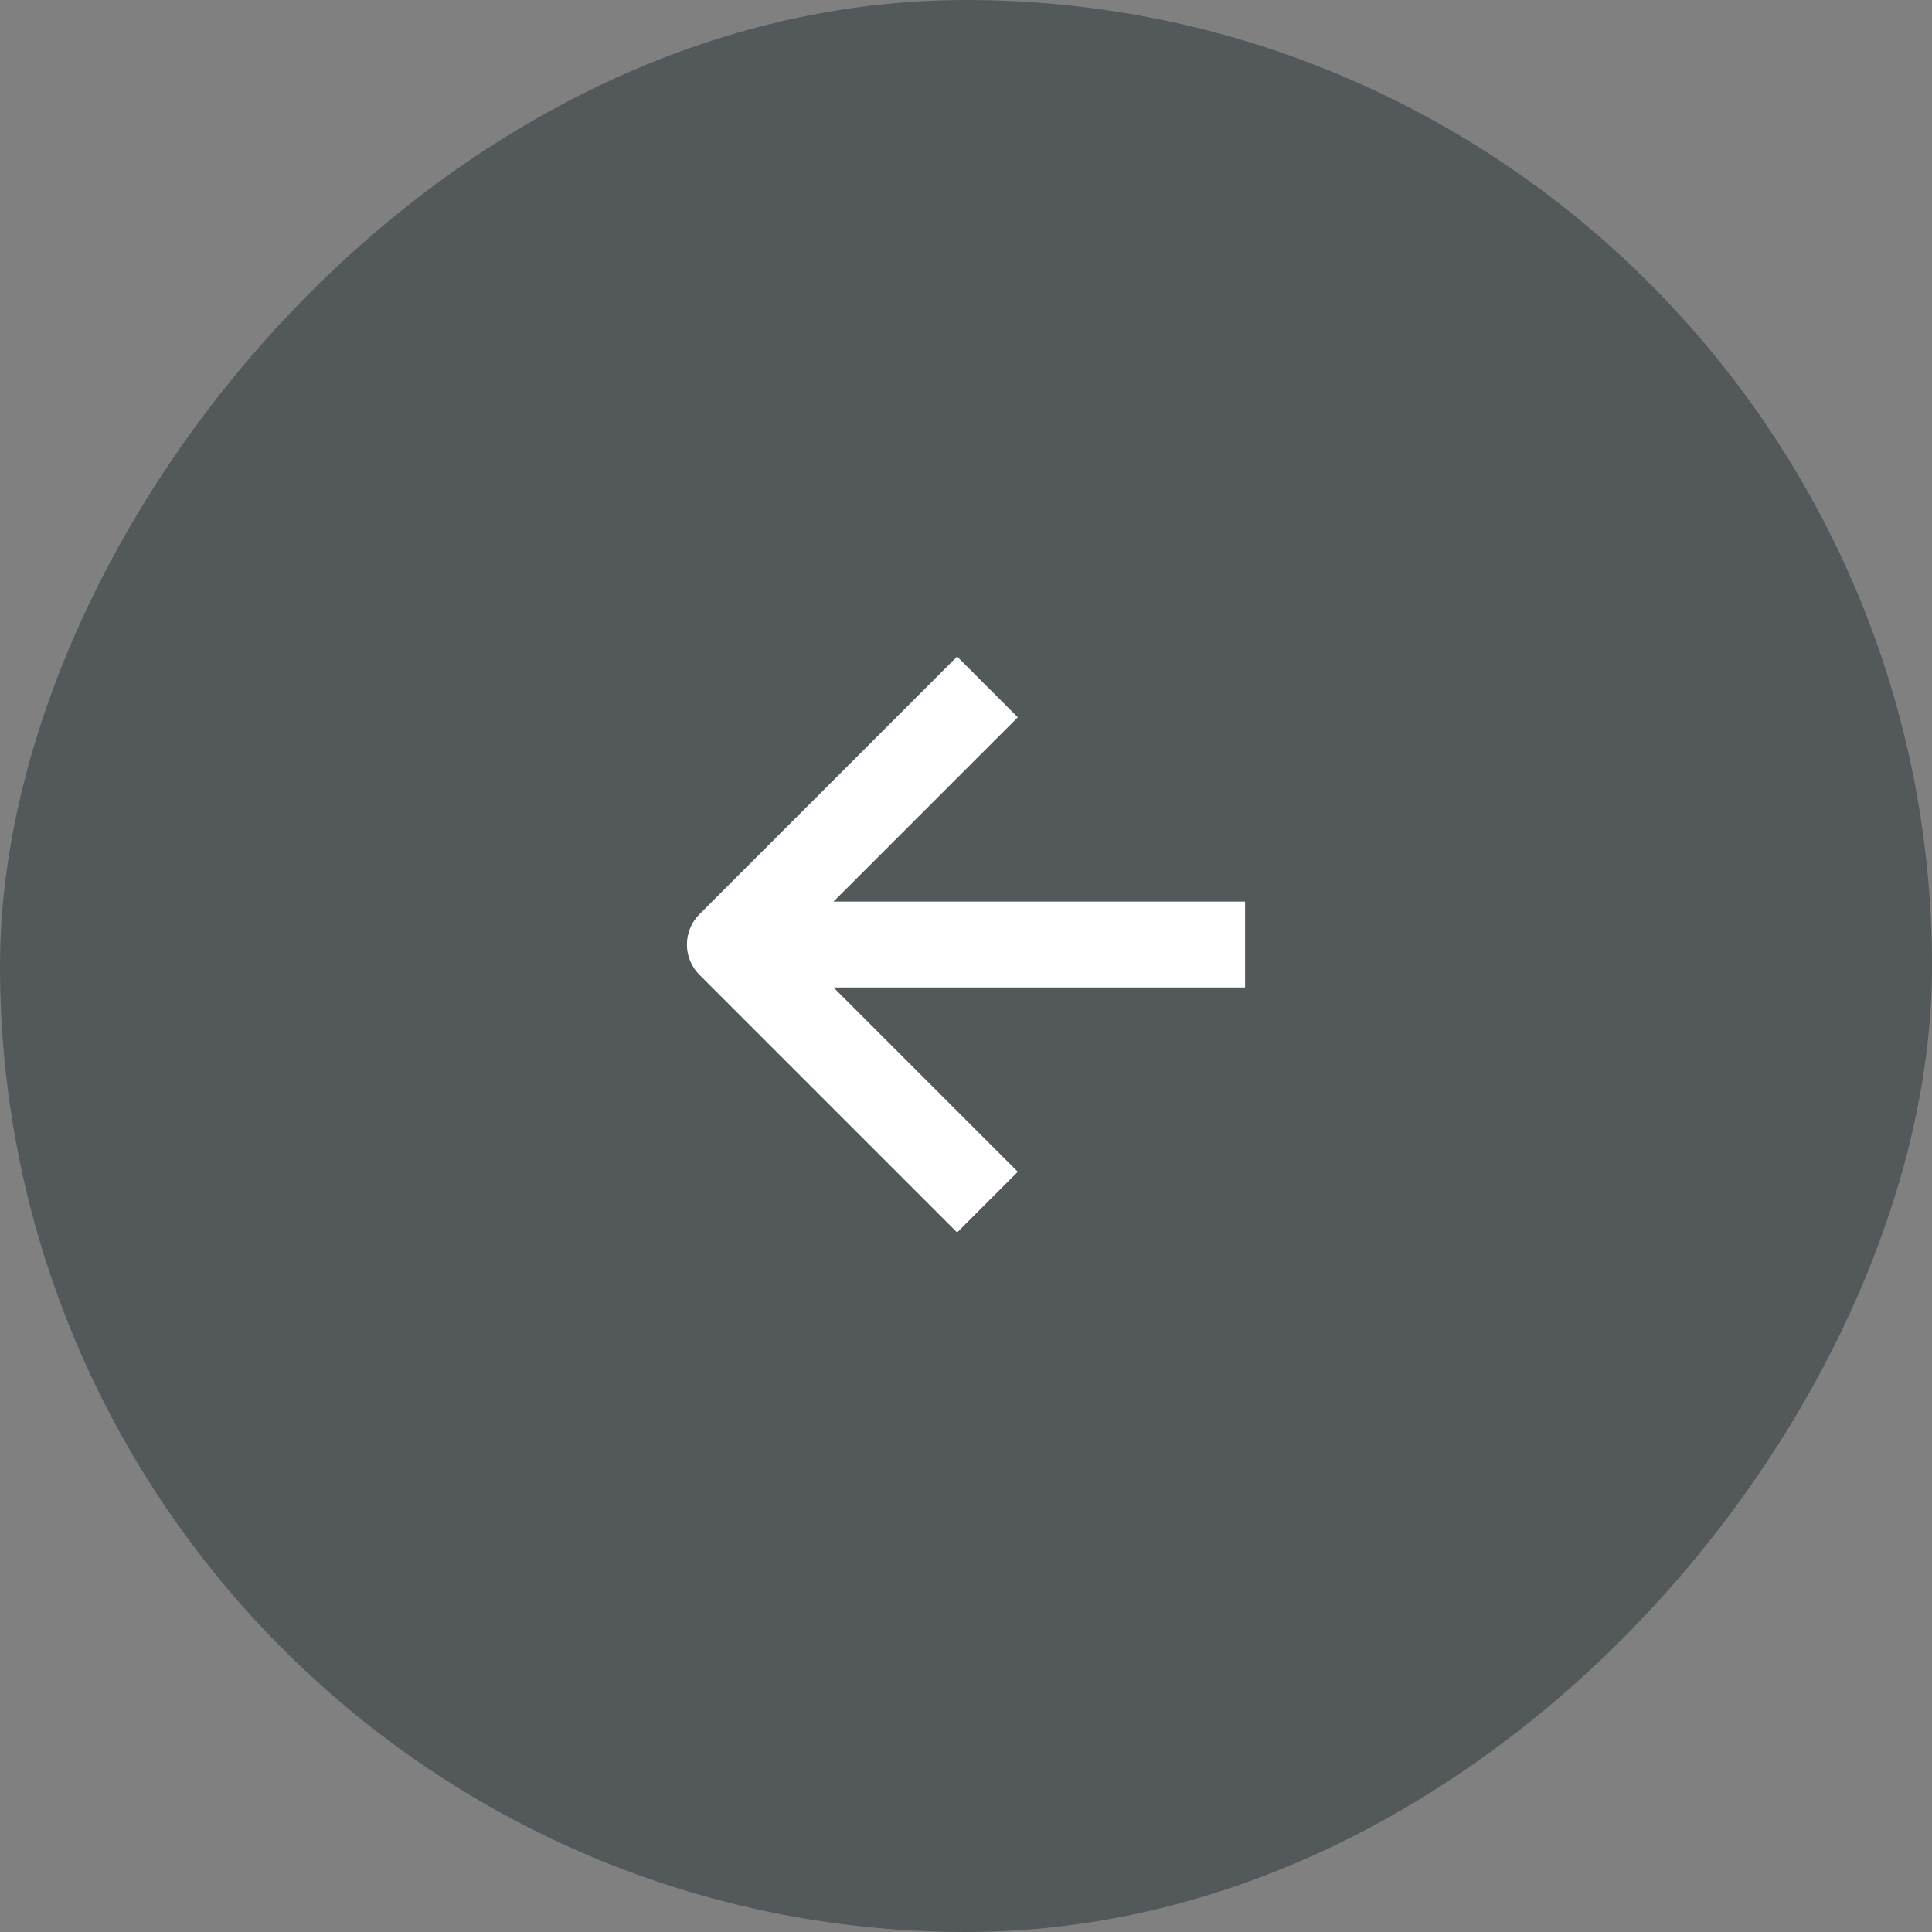
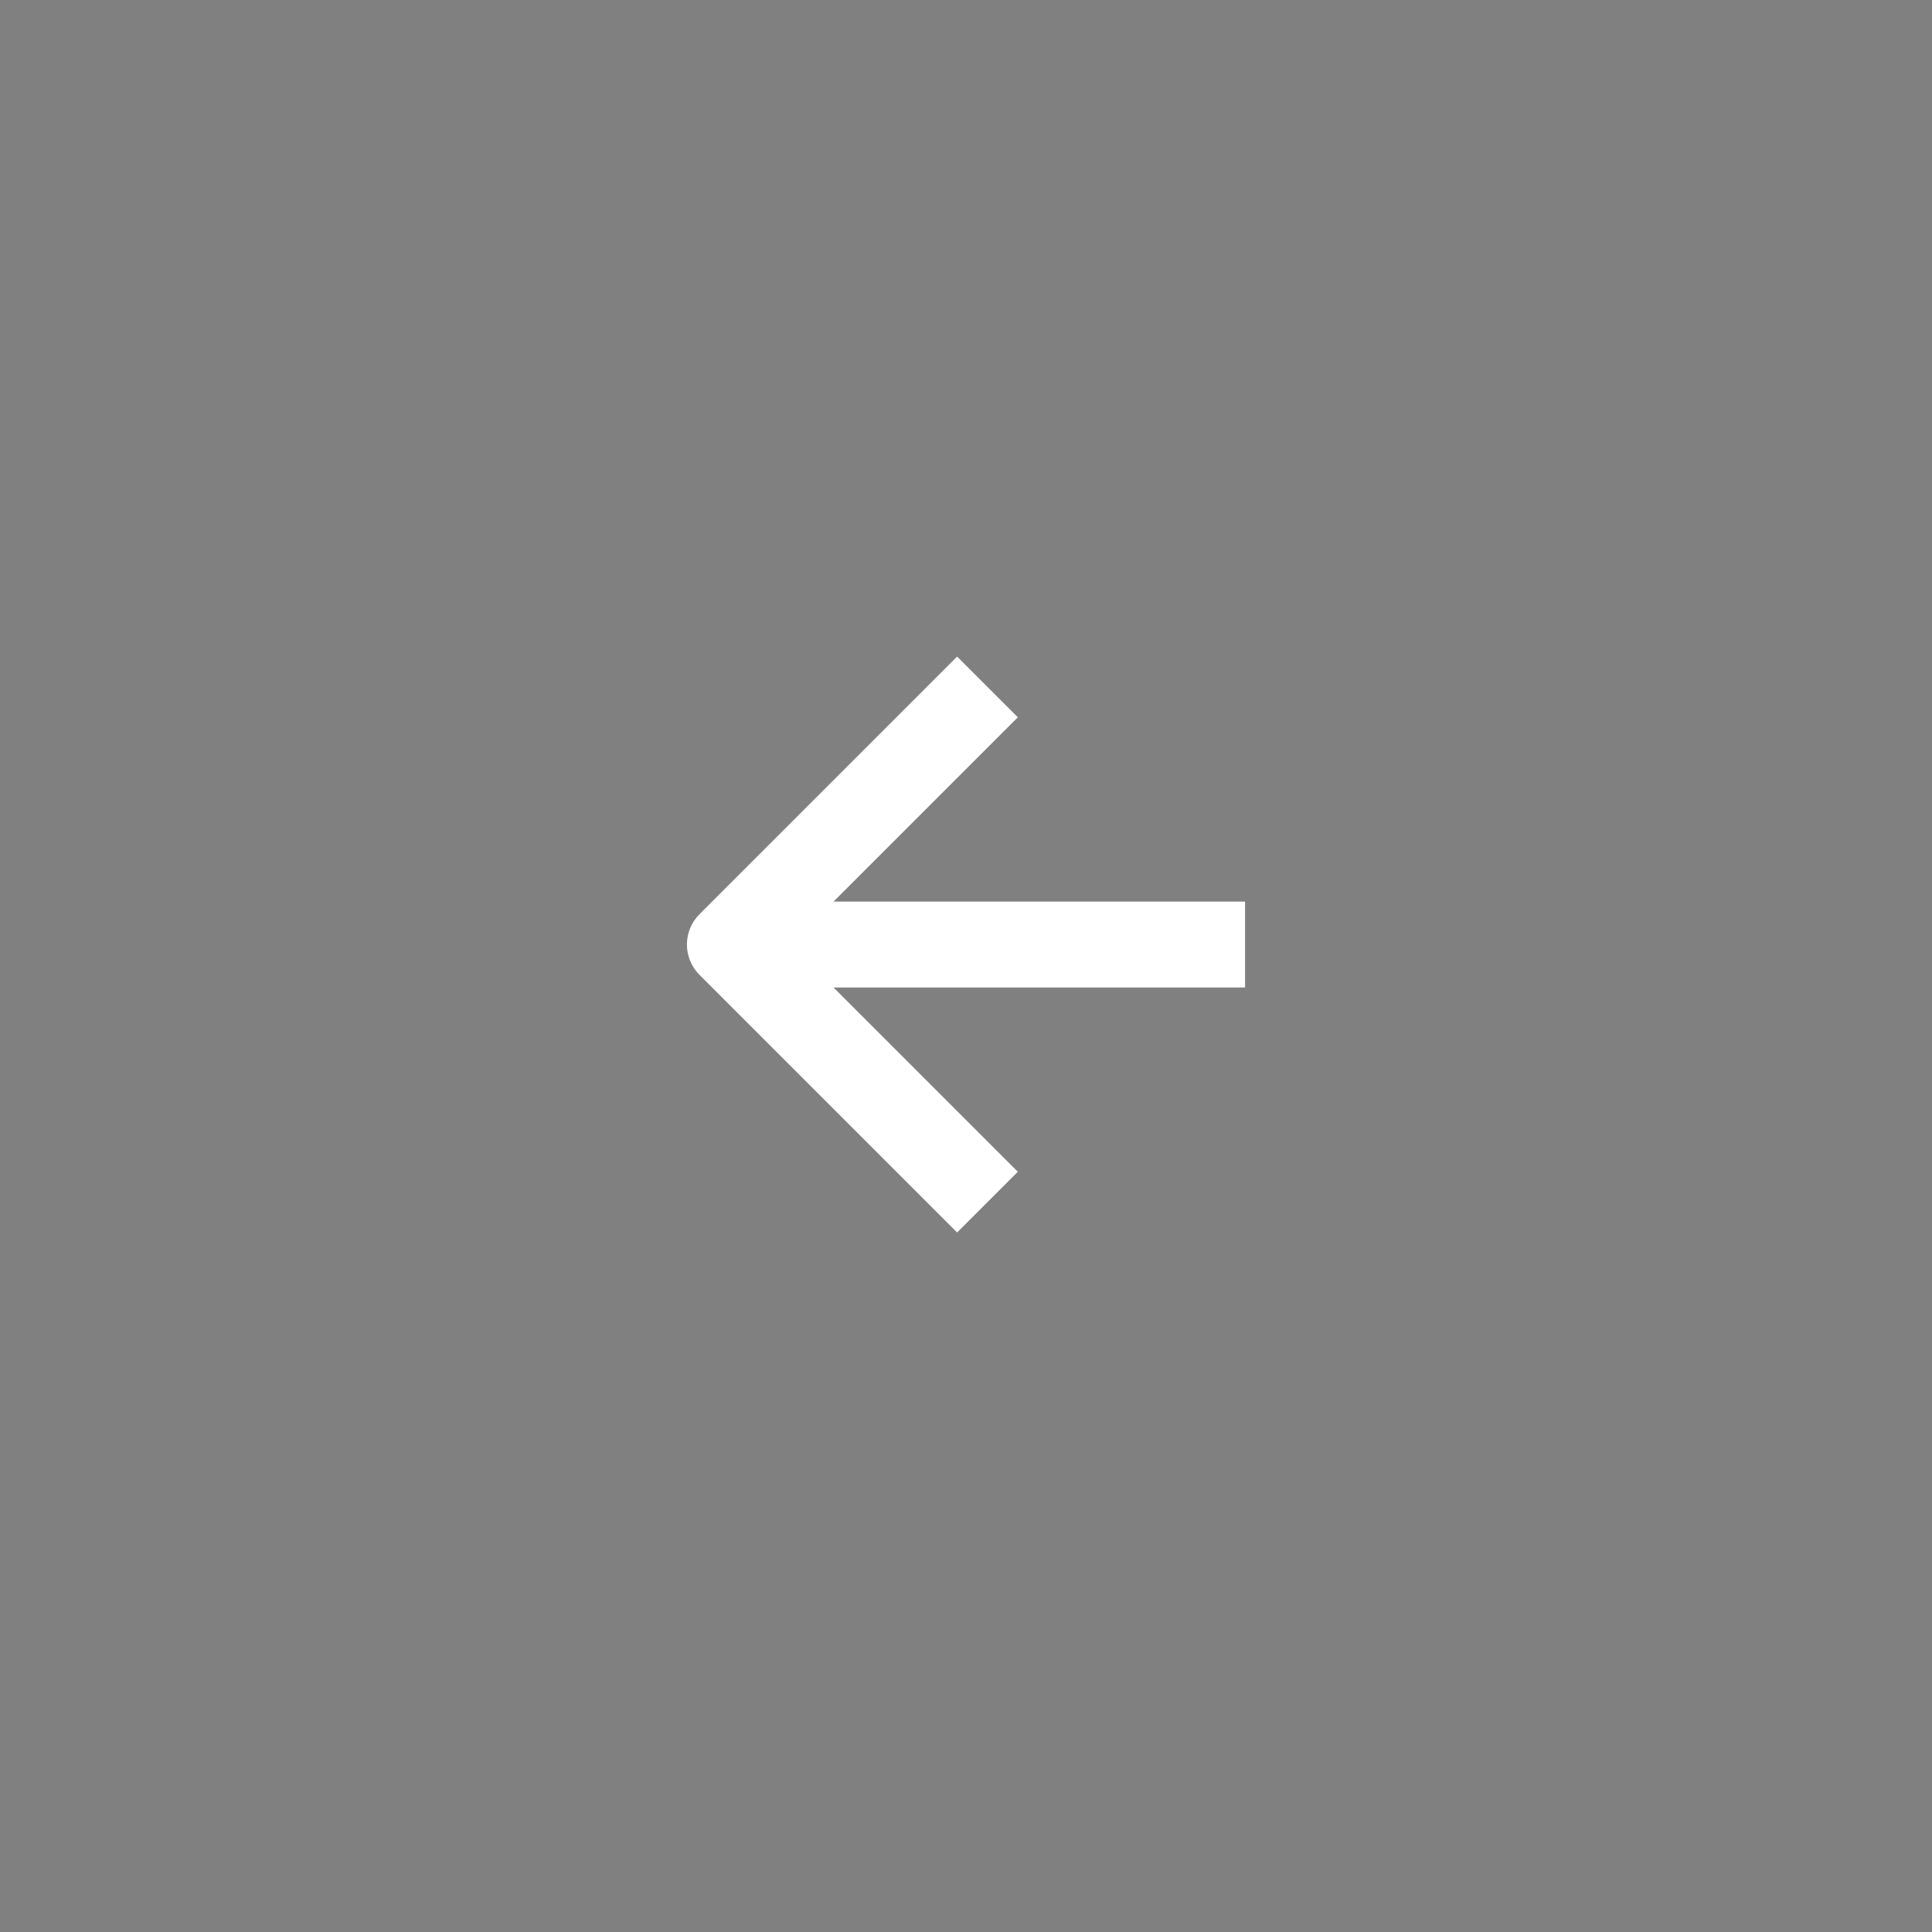
<svg xmlns="http://www.w3.org/2000/svg" width="45" height="45" viewBox="0 0 45 45" fill="none">
  <rect x="0" y="0" width="45" height="45" fill="#808080" stroke="none" />
-   <rect width="45" height="45" rx="22.5" transform="matrix(-1 0 0 1 45 0)" fill="#04121B" fill-opacity="0.36" />
-   <path fill-rule="evenodd" clip-rule="evenodd" d="M16.293 21.293C15.902 21.683 15.902 22.317 16.293 22.707L22.293 28.707L23.707 27.293L19.414 23H29V21H19.414L23.707 16.707L22.293 15.293L16.293 21.293Z" fill="white" />
+   <path fill-rule="evenodd" clip-rule="evenodd" d="M16.293 21.293C15.902 21.683 15.902 22.317 16.293 22.707L22.293 28.707L23.707 27.293L19.414 23H29V21H19.414L23.707 16.707L22.293 15.293L16.293 21.293" fill="white" />
</svg>